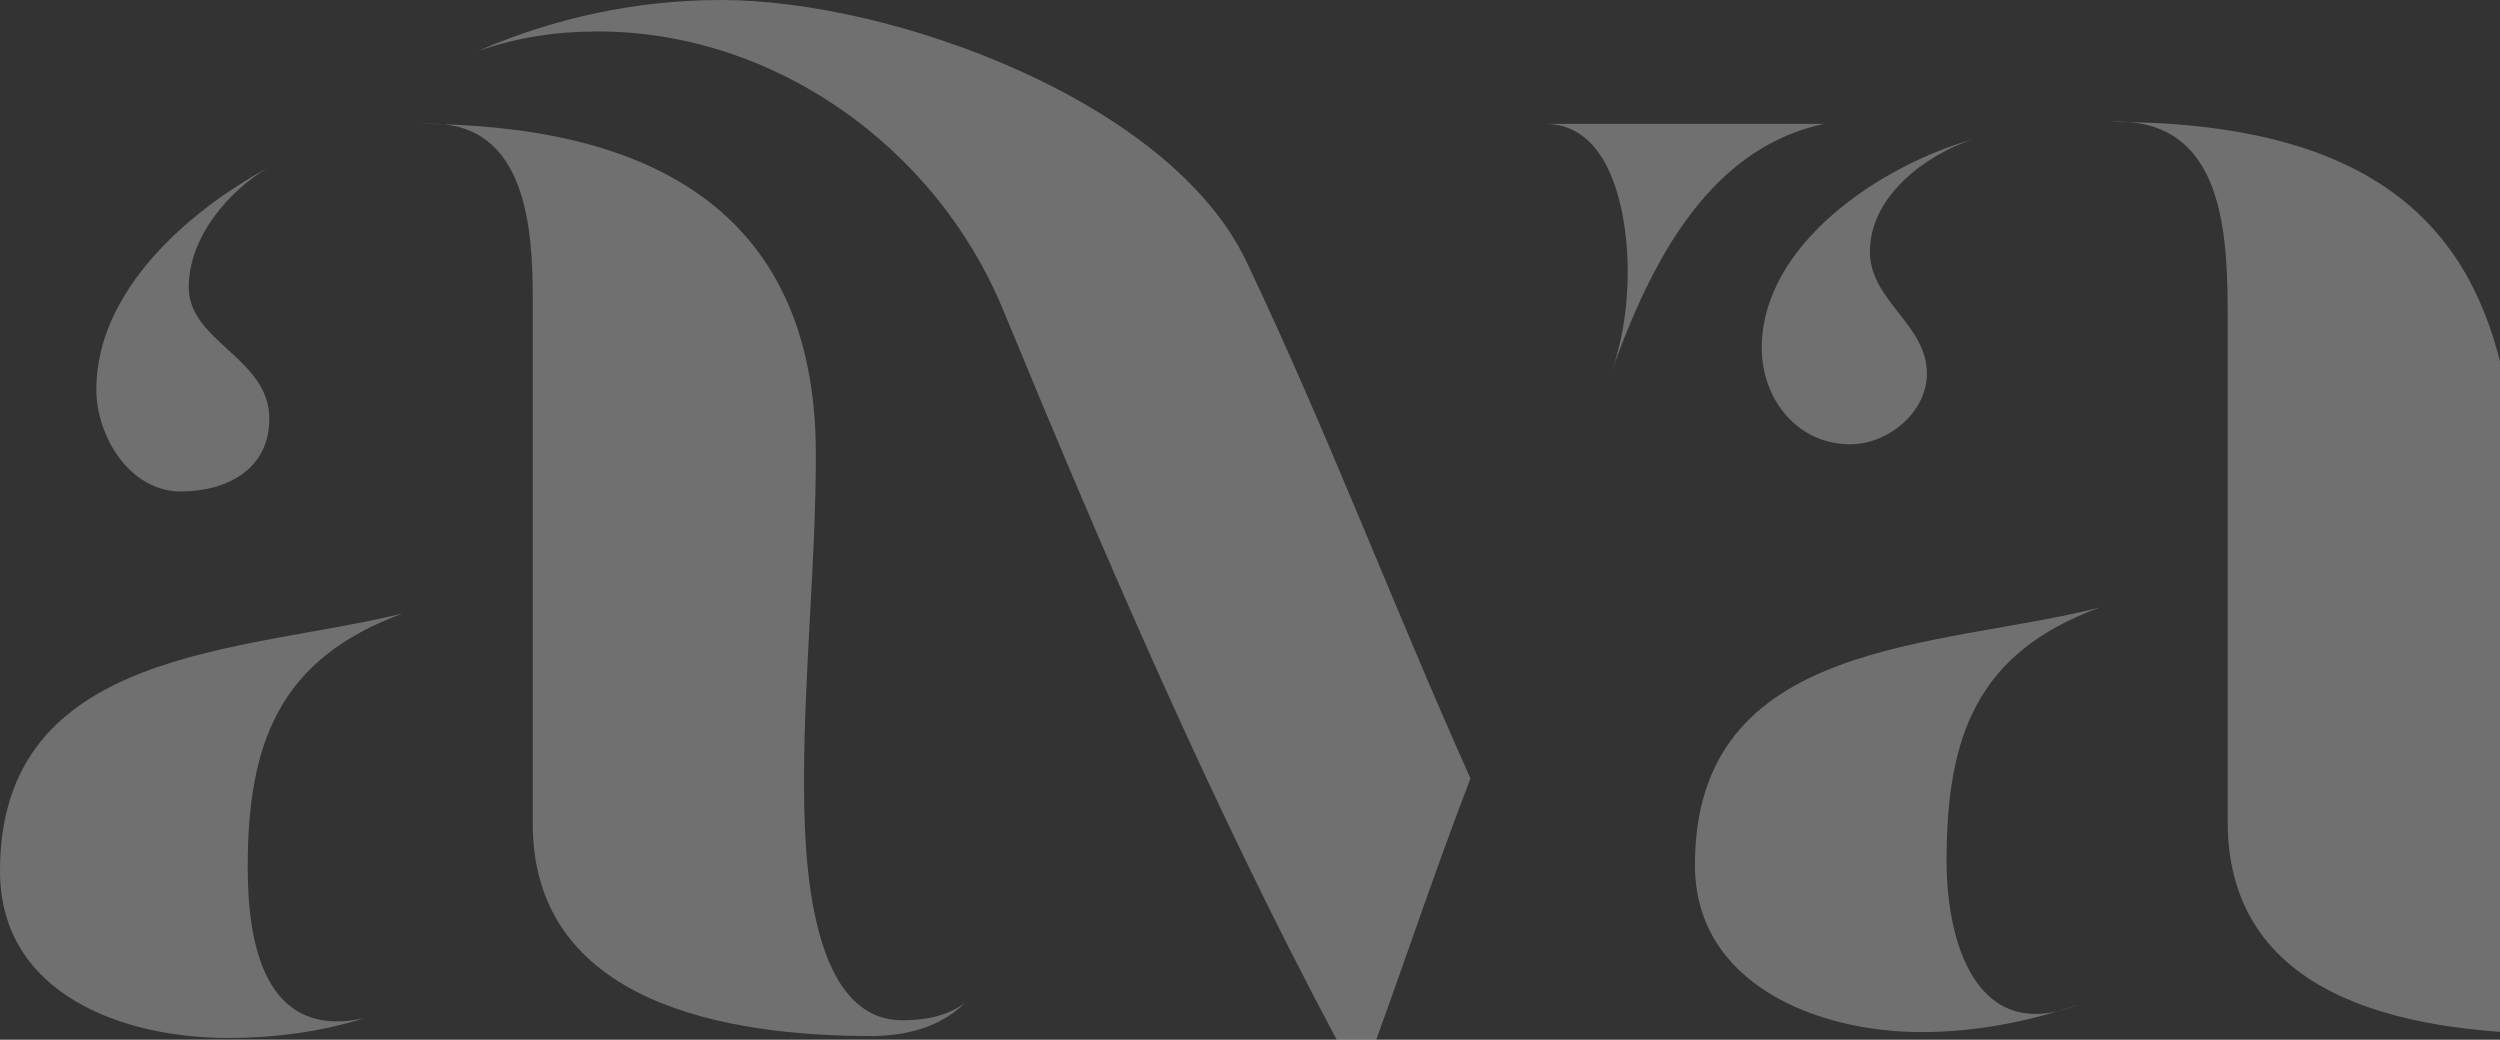
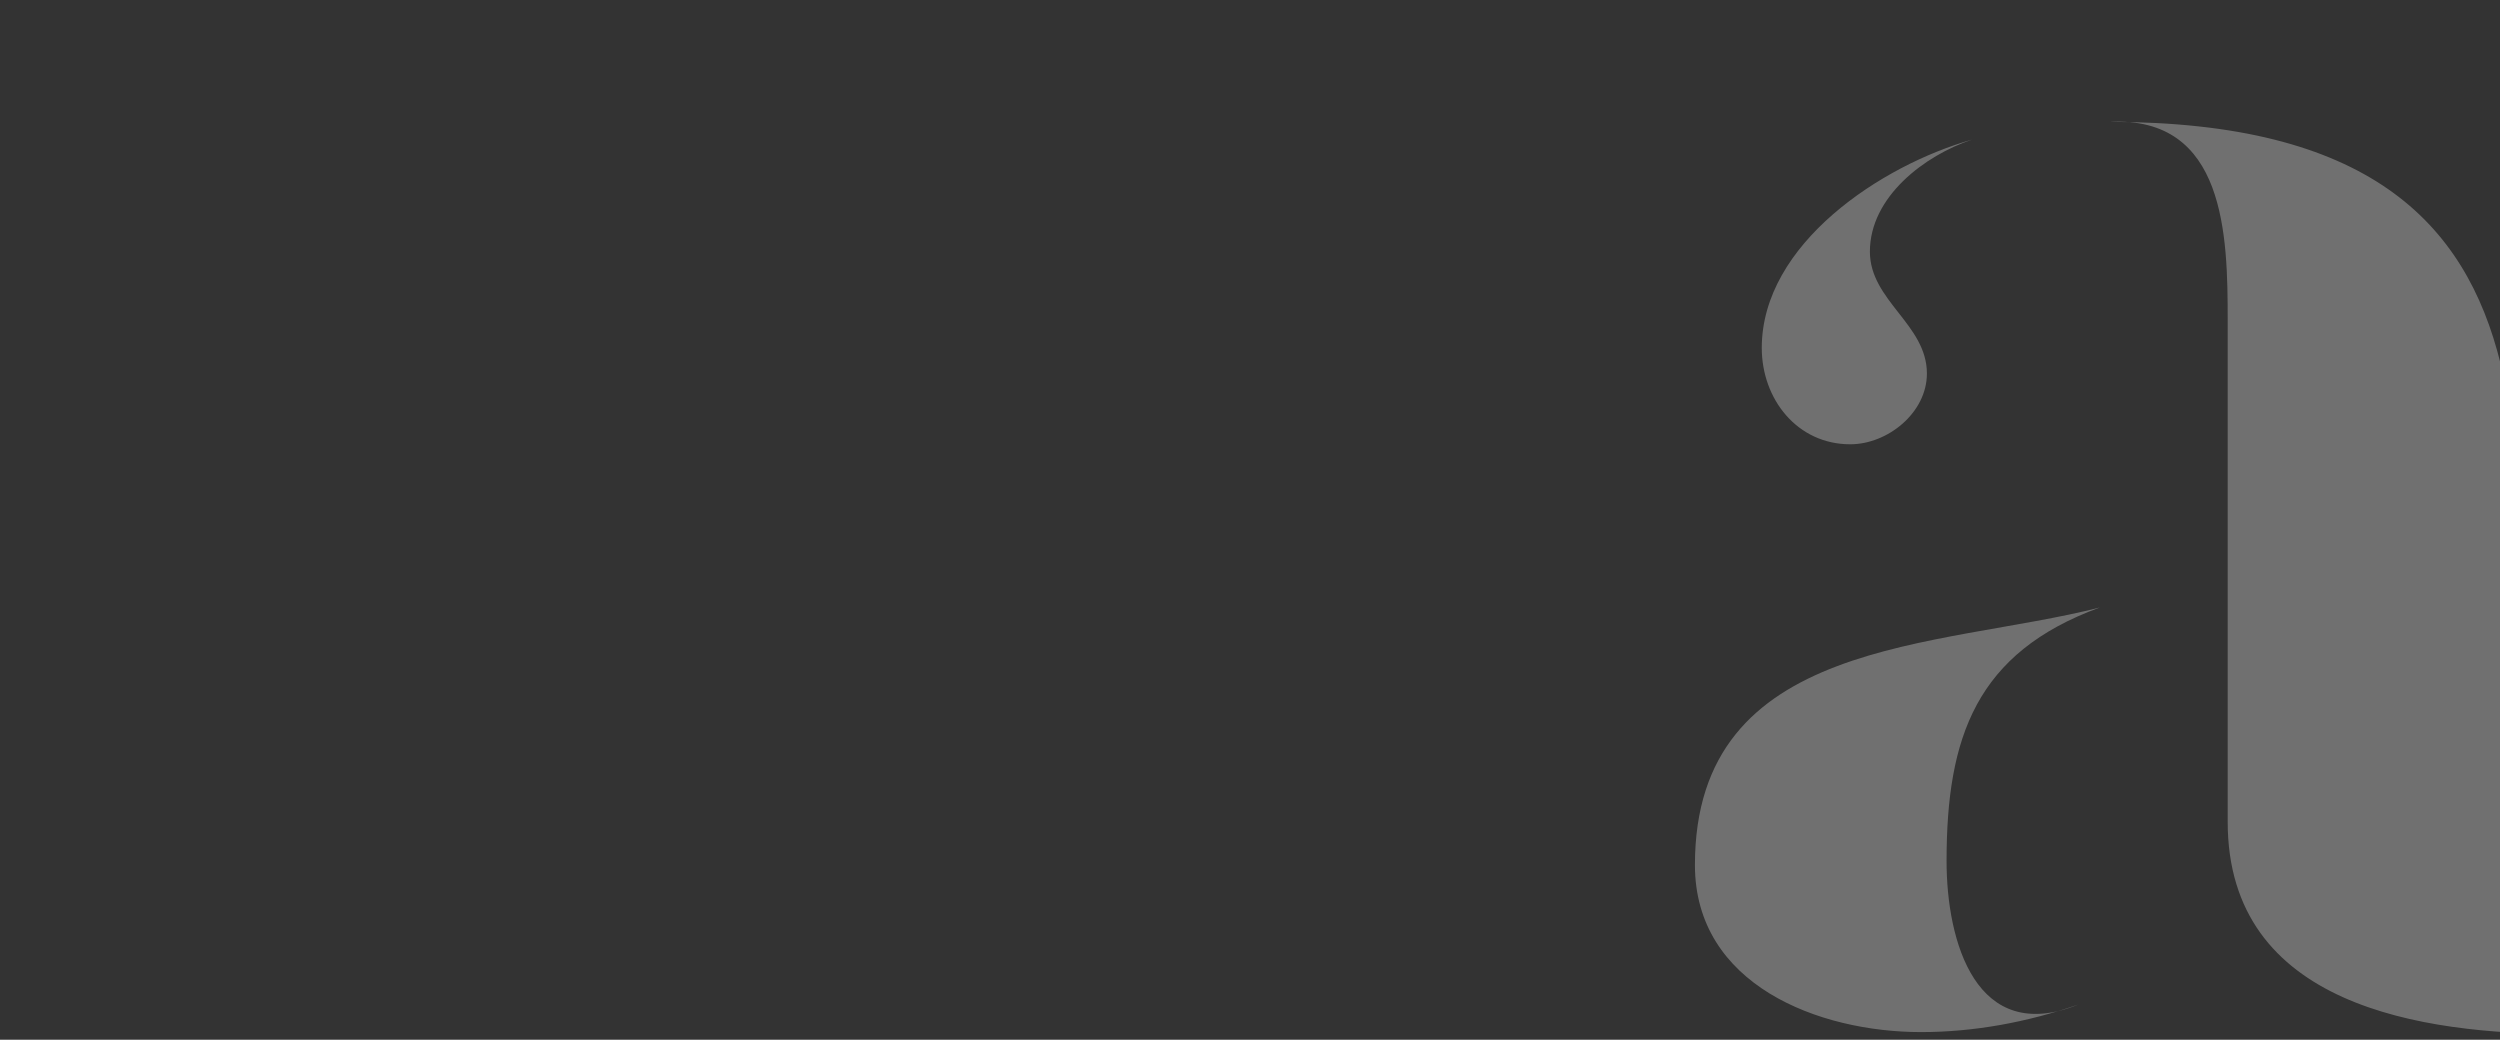
<svg xmlns="http://www.w3.org/2000/svg" width="1094" height="455" viewBox="0 0 1094 455" fill="none">
  <rect x="0" y="0" width="1094" height="455" fill="#333333" stroke="none" />
  <path d="M923.22 53.335C1147.75 53.335 1097 226.25 1097 382.82C1097 410.348 1100.44 446.48 1136.57 446.48C1146.03 446.48 1155.49 443.899 1164.1 439.598C1152.05 448.2 1137.43 452.502 1122.8 452.502C1060 452.502 974.836 440.458 974.836 359.592L974.836 140.222C974.836 103.231 973.976 50.754 923.22 53.335ZM840.633 451.642C795.899 451.642 741.702 430.995 741.702 378.518C741.702 278.727 848.376 283.888 918.918 265.822C864.721 285.609 851.817 322.601 851.817 376.798C851.817 412.069 864.721 457.664 909.455 439.598C887.088 447.34 863.861 451.642 840.633 451.642ZM863.001 61.077C842.354 67.96 818.266 86.025 818.266 110.113C818.266 131.62 843.214 141.943 843.214 163.45C843.214 180.655 826.009 194.42 809.664 194.42C786.436 194.42 770.951 174.633 770.951 152.266C770.951 106.672 823.428 72.261 863.001 61.077Z" fill="white" fill-opacity="0.3" />
-   <path d="M422.394 438.74C411.211 449.923 395.726 453.364 381.101 453.364C319.161 453.364 233.134 439.6 233.134 360.455L233.134 130.762C233.134 100.652 230.553 54.197 189.26 54.197L181.518 54.197C279.589 54.197 357.013 88.608 357.013 198.723C357.013 246.038 351.852 294.214 351.852 341.529C351.852 369.918 352.712 446.482 394.865 446.482C404.328 446.482 414.652 444.762 422.394 438.74ZM176.356 268.405C122.159 288.192 108.394 325.184 108.394 379.381C108.394 412.071 115.276 455.085 159.15 445.622C140.224 451.644 119.578 454.225 99.791 454.225C54.197 454.225 -0 435.299 -0 381.101C-0 283.03 106.674 285.611 176.356 268.405ZM79.145 215.068C56.778 215.068 42.153 190.981 42.153 170.334C42.153 127.321 82.586 92.049 117.857 73.123C99.791 83.447 82.586 104.093 82.586 125.6C82.586 149.688 117.857 156.57 117.857 183.238C117.857 205.605 98.931 215.068 79.145 215.068ZM493.797 611.655C501.539 611.655 509.282 604.773 515.304 600.471C499.819 615.956 480.033 628 456.805 628C433.578 628 400.027 609.934 400.027 583.266C400.027 561.759 415.512 547.134 437.019 547.134C480.893 547.134 469.709 611.655 493.797 611.655ZM798.334 54.197C744.997 65.381 720.049 120.438 703.704 166.893C709.726 151.408 712.306 135.063 712.306 118.718C712.306 96.351 706.285 54.197 676.175 54.197L798.334 54.197ZM209.046 22.367C242.597 7.742 278.728 -1.21836e-05 315.72 -1.38006e-05C389.704 -1.70345e-05 511.863 43.874 545.413 114.416C580.685 188.4 609.934 265.825 643.484 340.668C628.86 378.52 615.956 417.233 602.191 455.085L584.986 455.085C529.928 351.852 483.474 243.458 438.739 135.063C409.49 64.52 338.948 13.764 261.523 13.764C243.457 13.764 226.252 16.345 209.046 22.367Z" fill="white" fill-opacity="0.3" />
</svg>